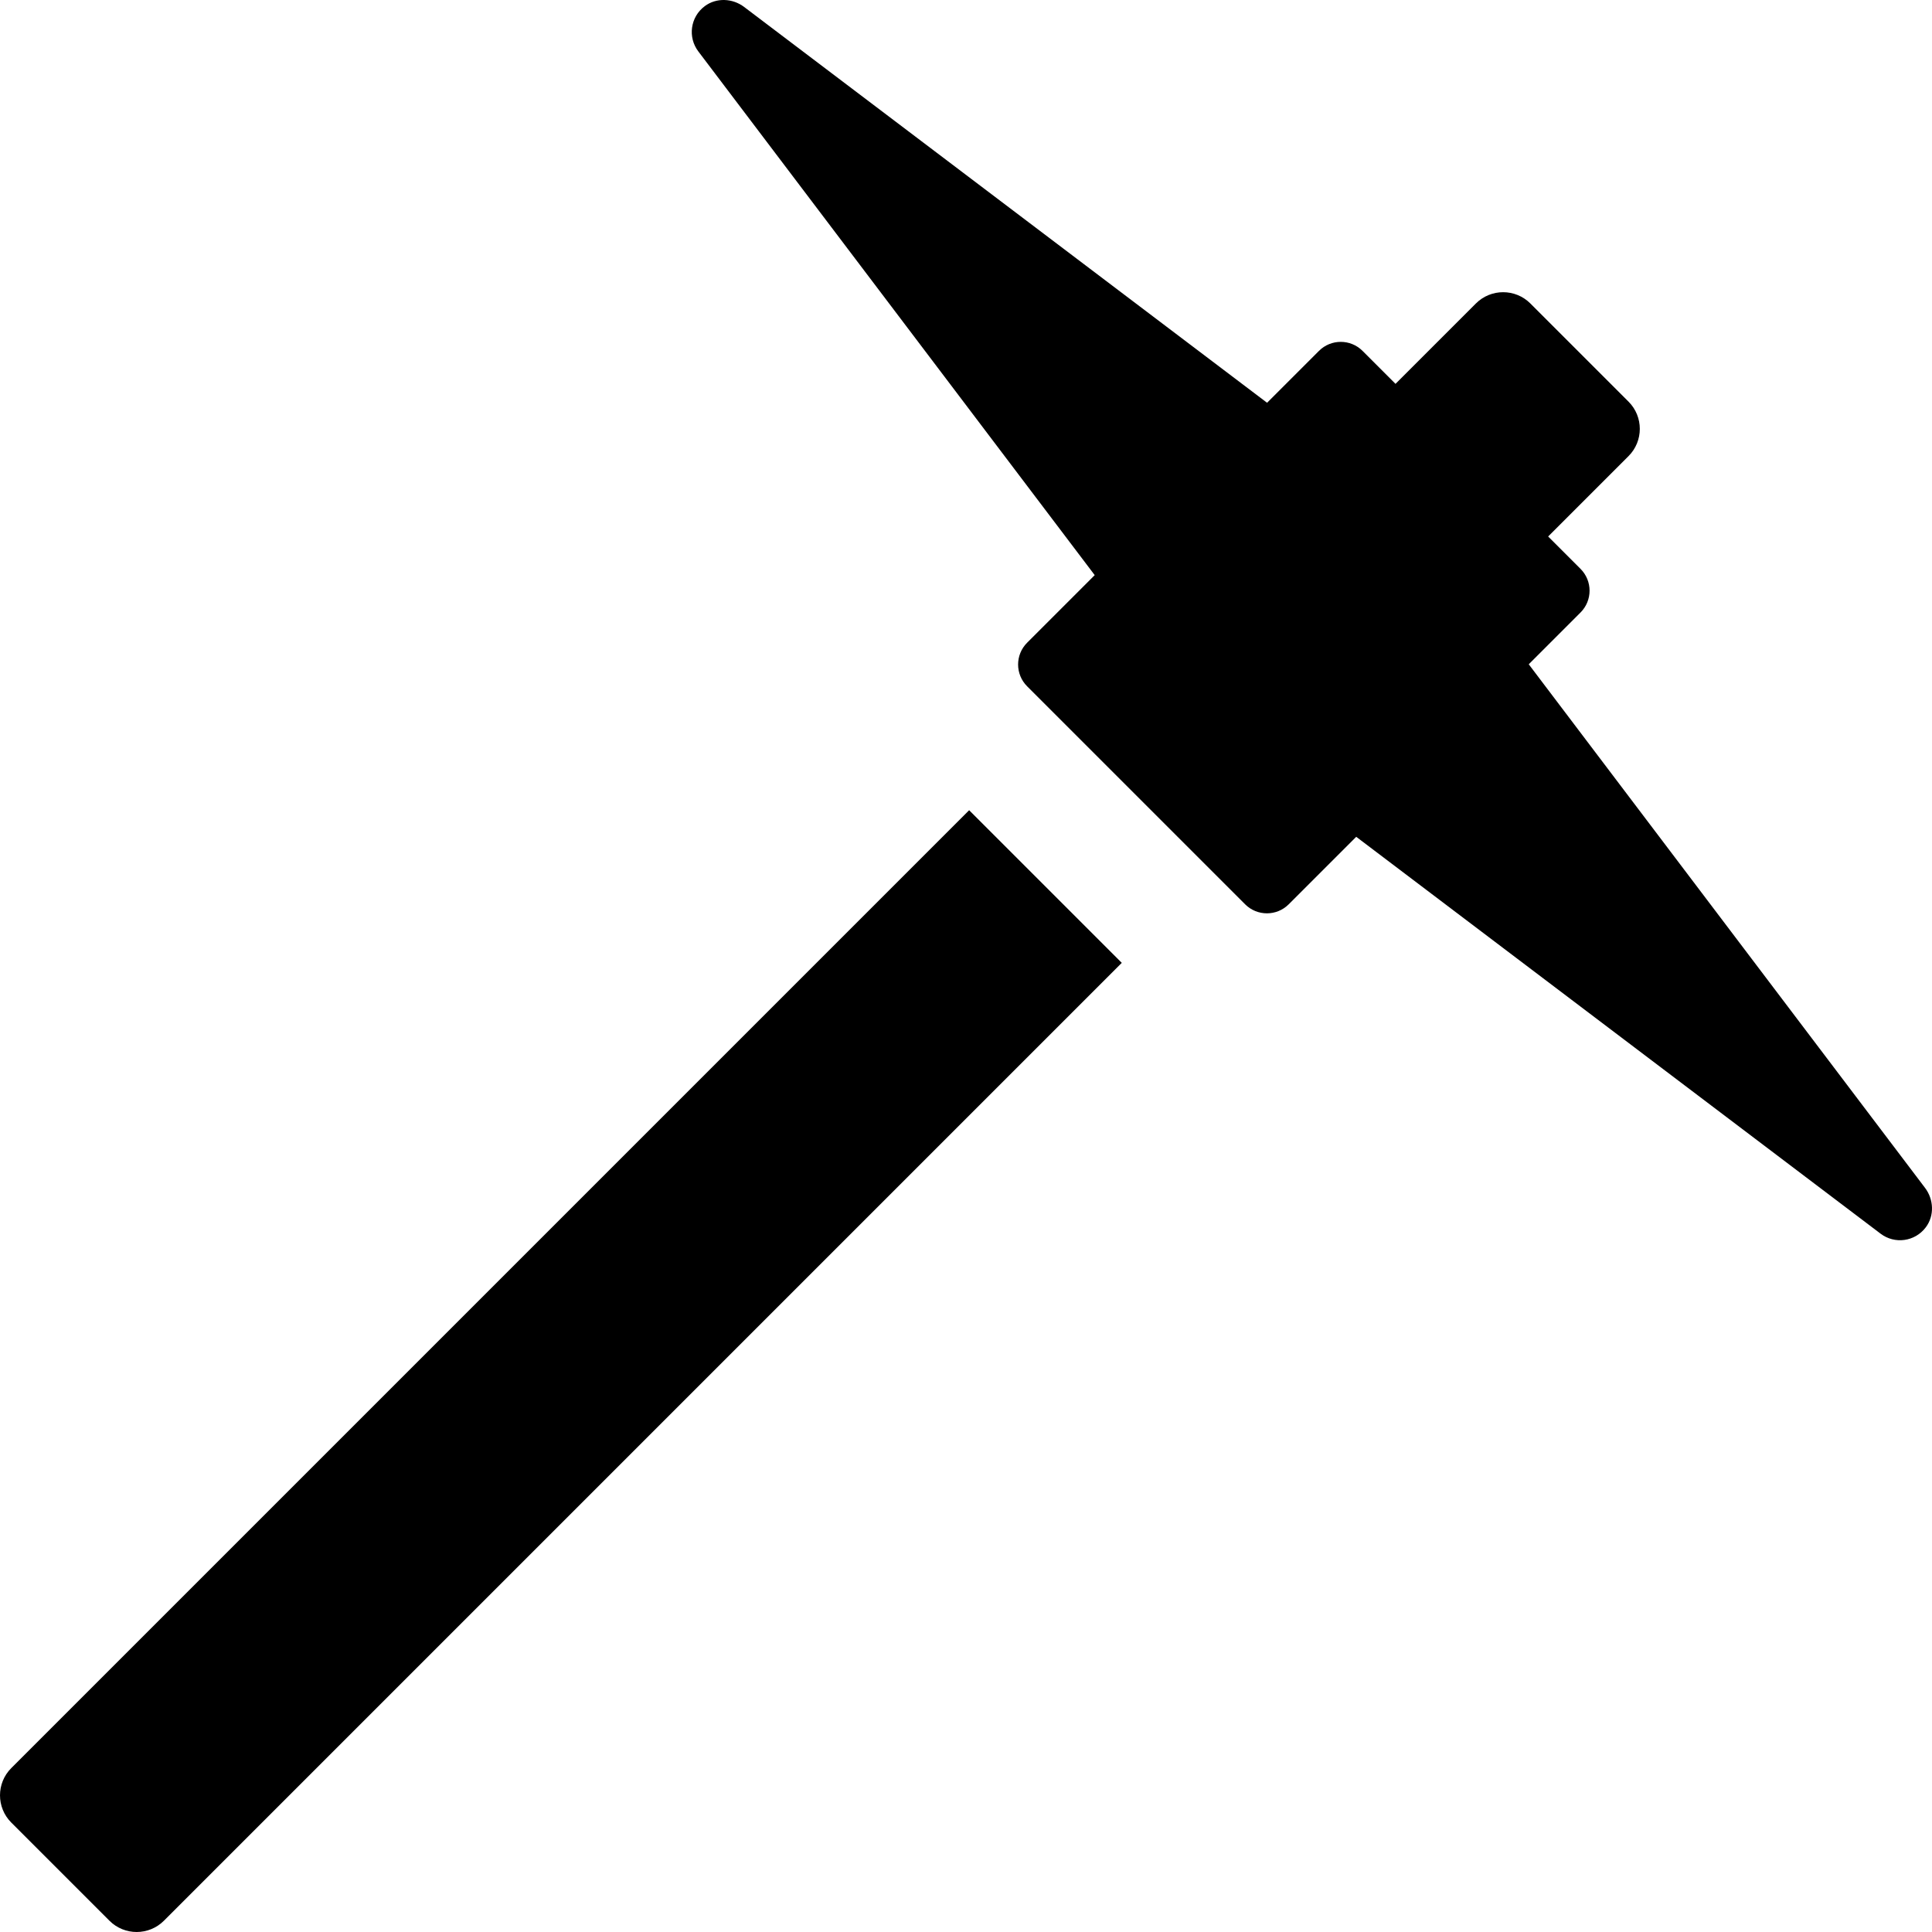
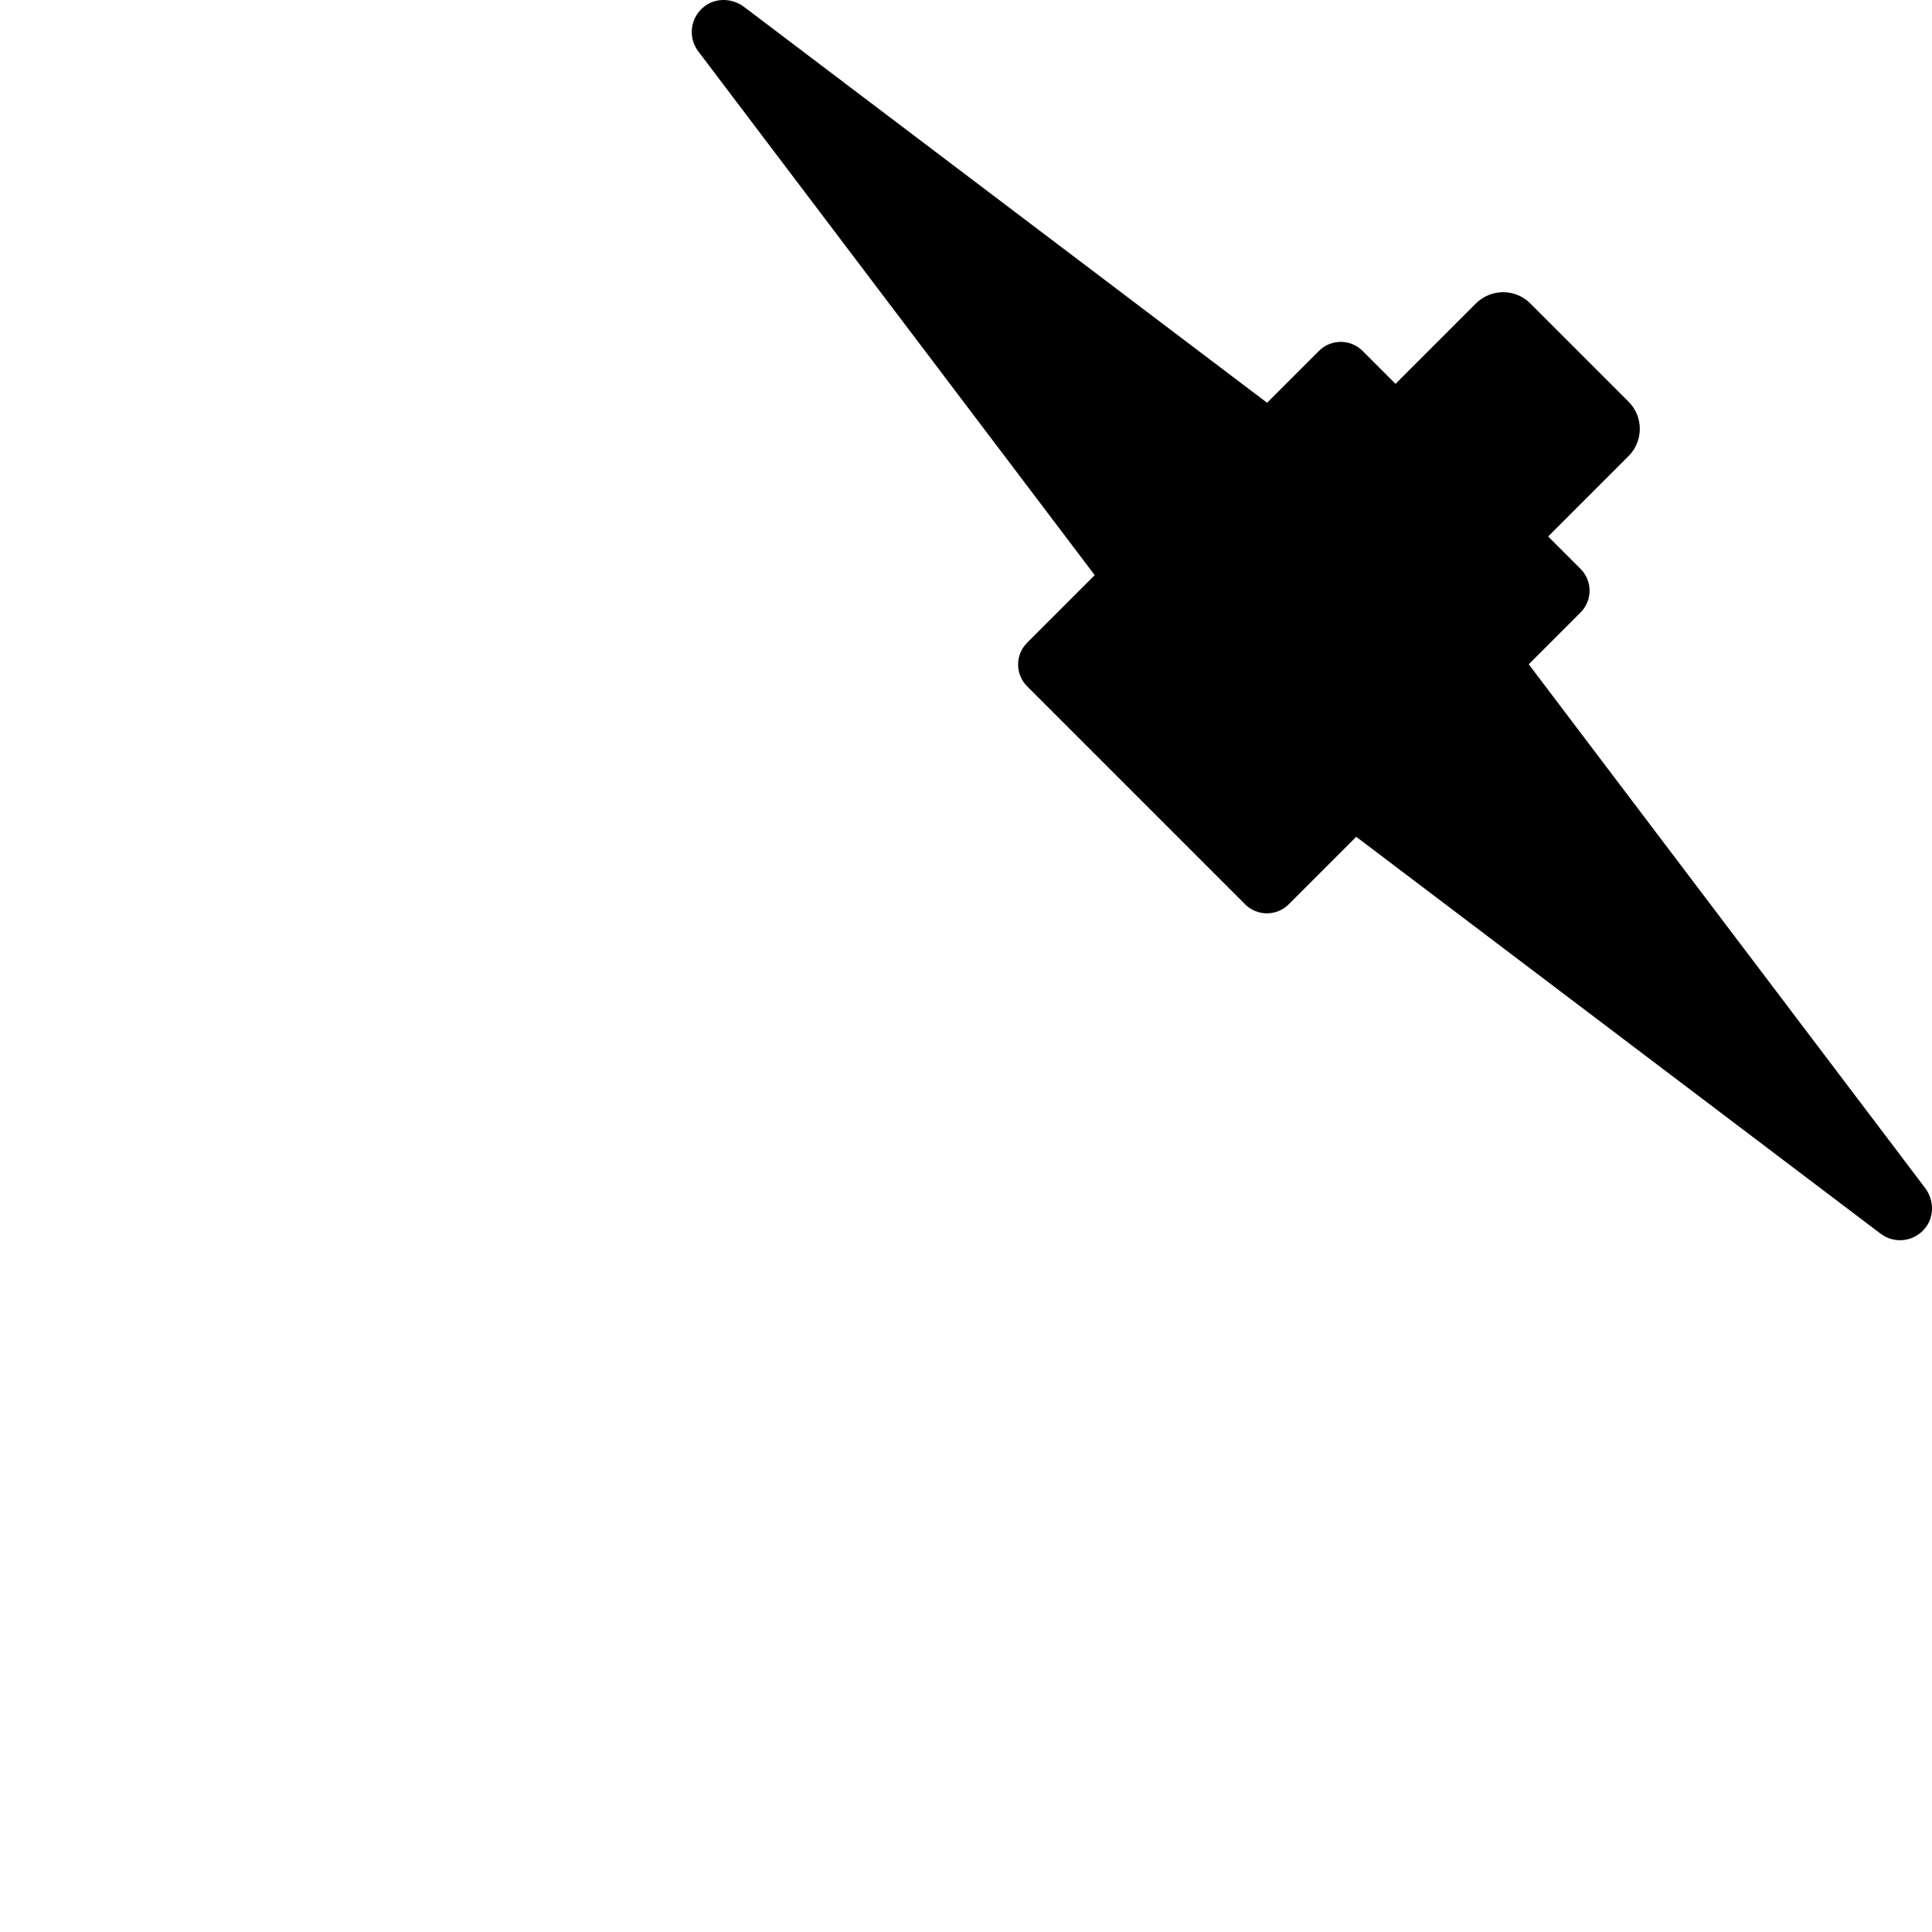
<svg xmlns="http://www.w3.org/2000/svg" fill="#000000" height="800px" width="800px" version="1.1" id="Layer_1" viewBox="0 0 512 512" xml:space="preserve">
  <g>
    <g>
      <path d="M510.154,314.796L405.133,176.04l13.728-13.728c3.189-3.189,3.189-8.361,0-11.55l-8.586-8.586l21.299-21.299    c3.988-3.987,3.988-10.453,0-14.442l-26.009-26.009c-3.987-3.987-10.453-3.987-14.441,0l-21.301,21.299l-8.736-8.736    c-3.189-3.189-8.361-3.189-11.55,0l-13.749,13.748L197.204,1.845c-3.065-2.32-7.357-2.52-10.434-0.216    c-3.865,2.894-4.532,8.266-1.717,11.985l105.056,138.803l-17.91,17.91c-3.189,3.189-3.189,8.361,0,11.55l57.773,57.773    c3.189,3.189,8.361,3.189,11.55,0l17.89-17.89l138.973,105.186c3.72,2.816,9.093,2.148,11.985-1.717    C512.674,322.152,512.474,317.861,510.154,314.796z" />
    </g>
  </g>
  <g>
    <g>
-       <path d="M256.833,214.716L2.991,468.56c-3.987,3.987-3.987,10.453,0,14.442L29,509.01c3.987,3.987,10.453,3.987,14.442,0    l253.842-253.844L256.833,214.716z" />
-     </g>
+       </g>
  </g>
</svg>